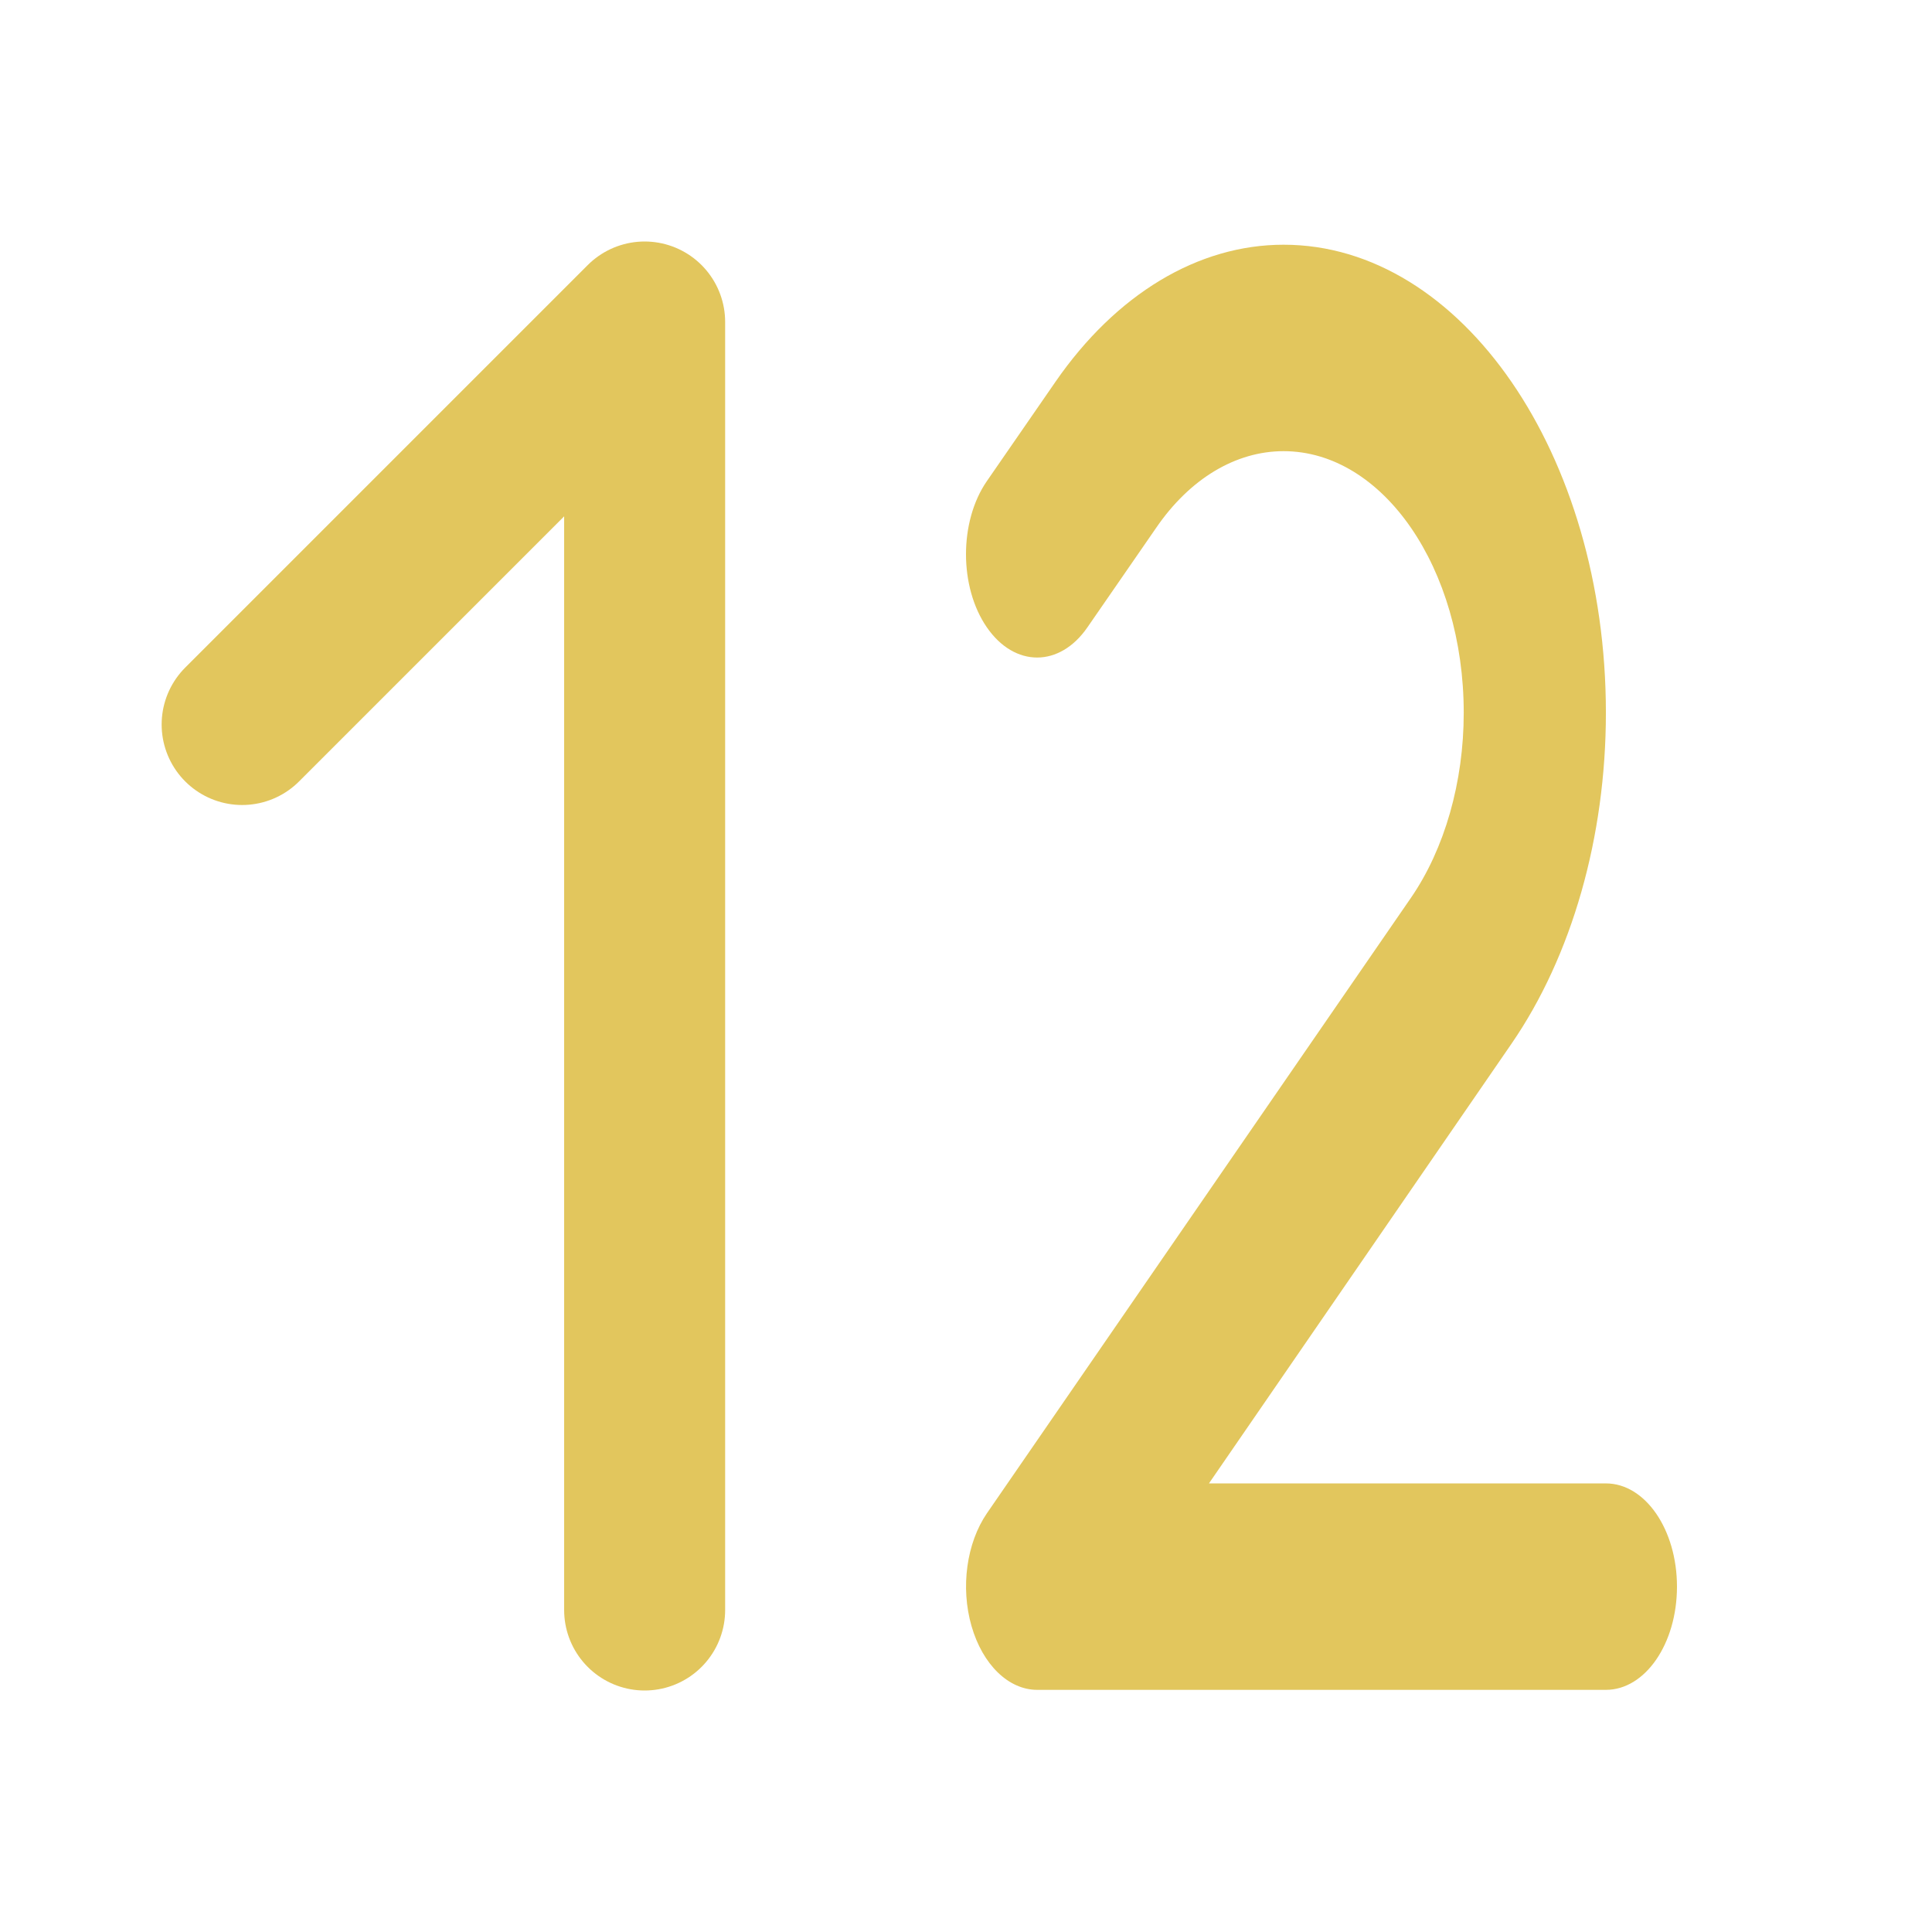
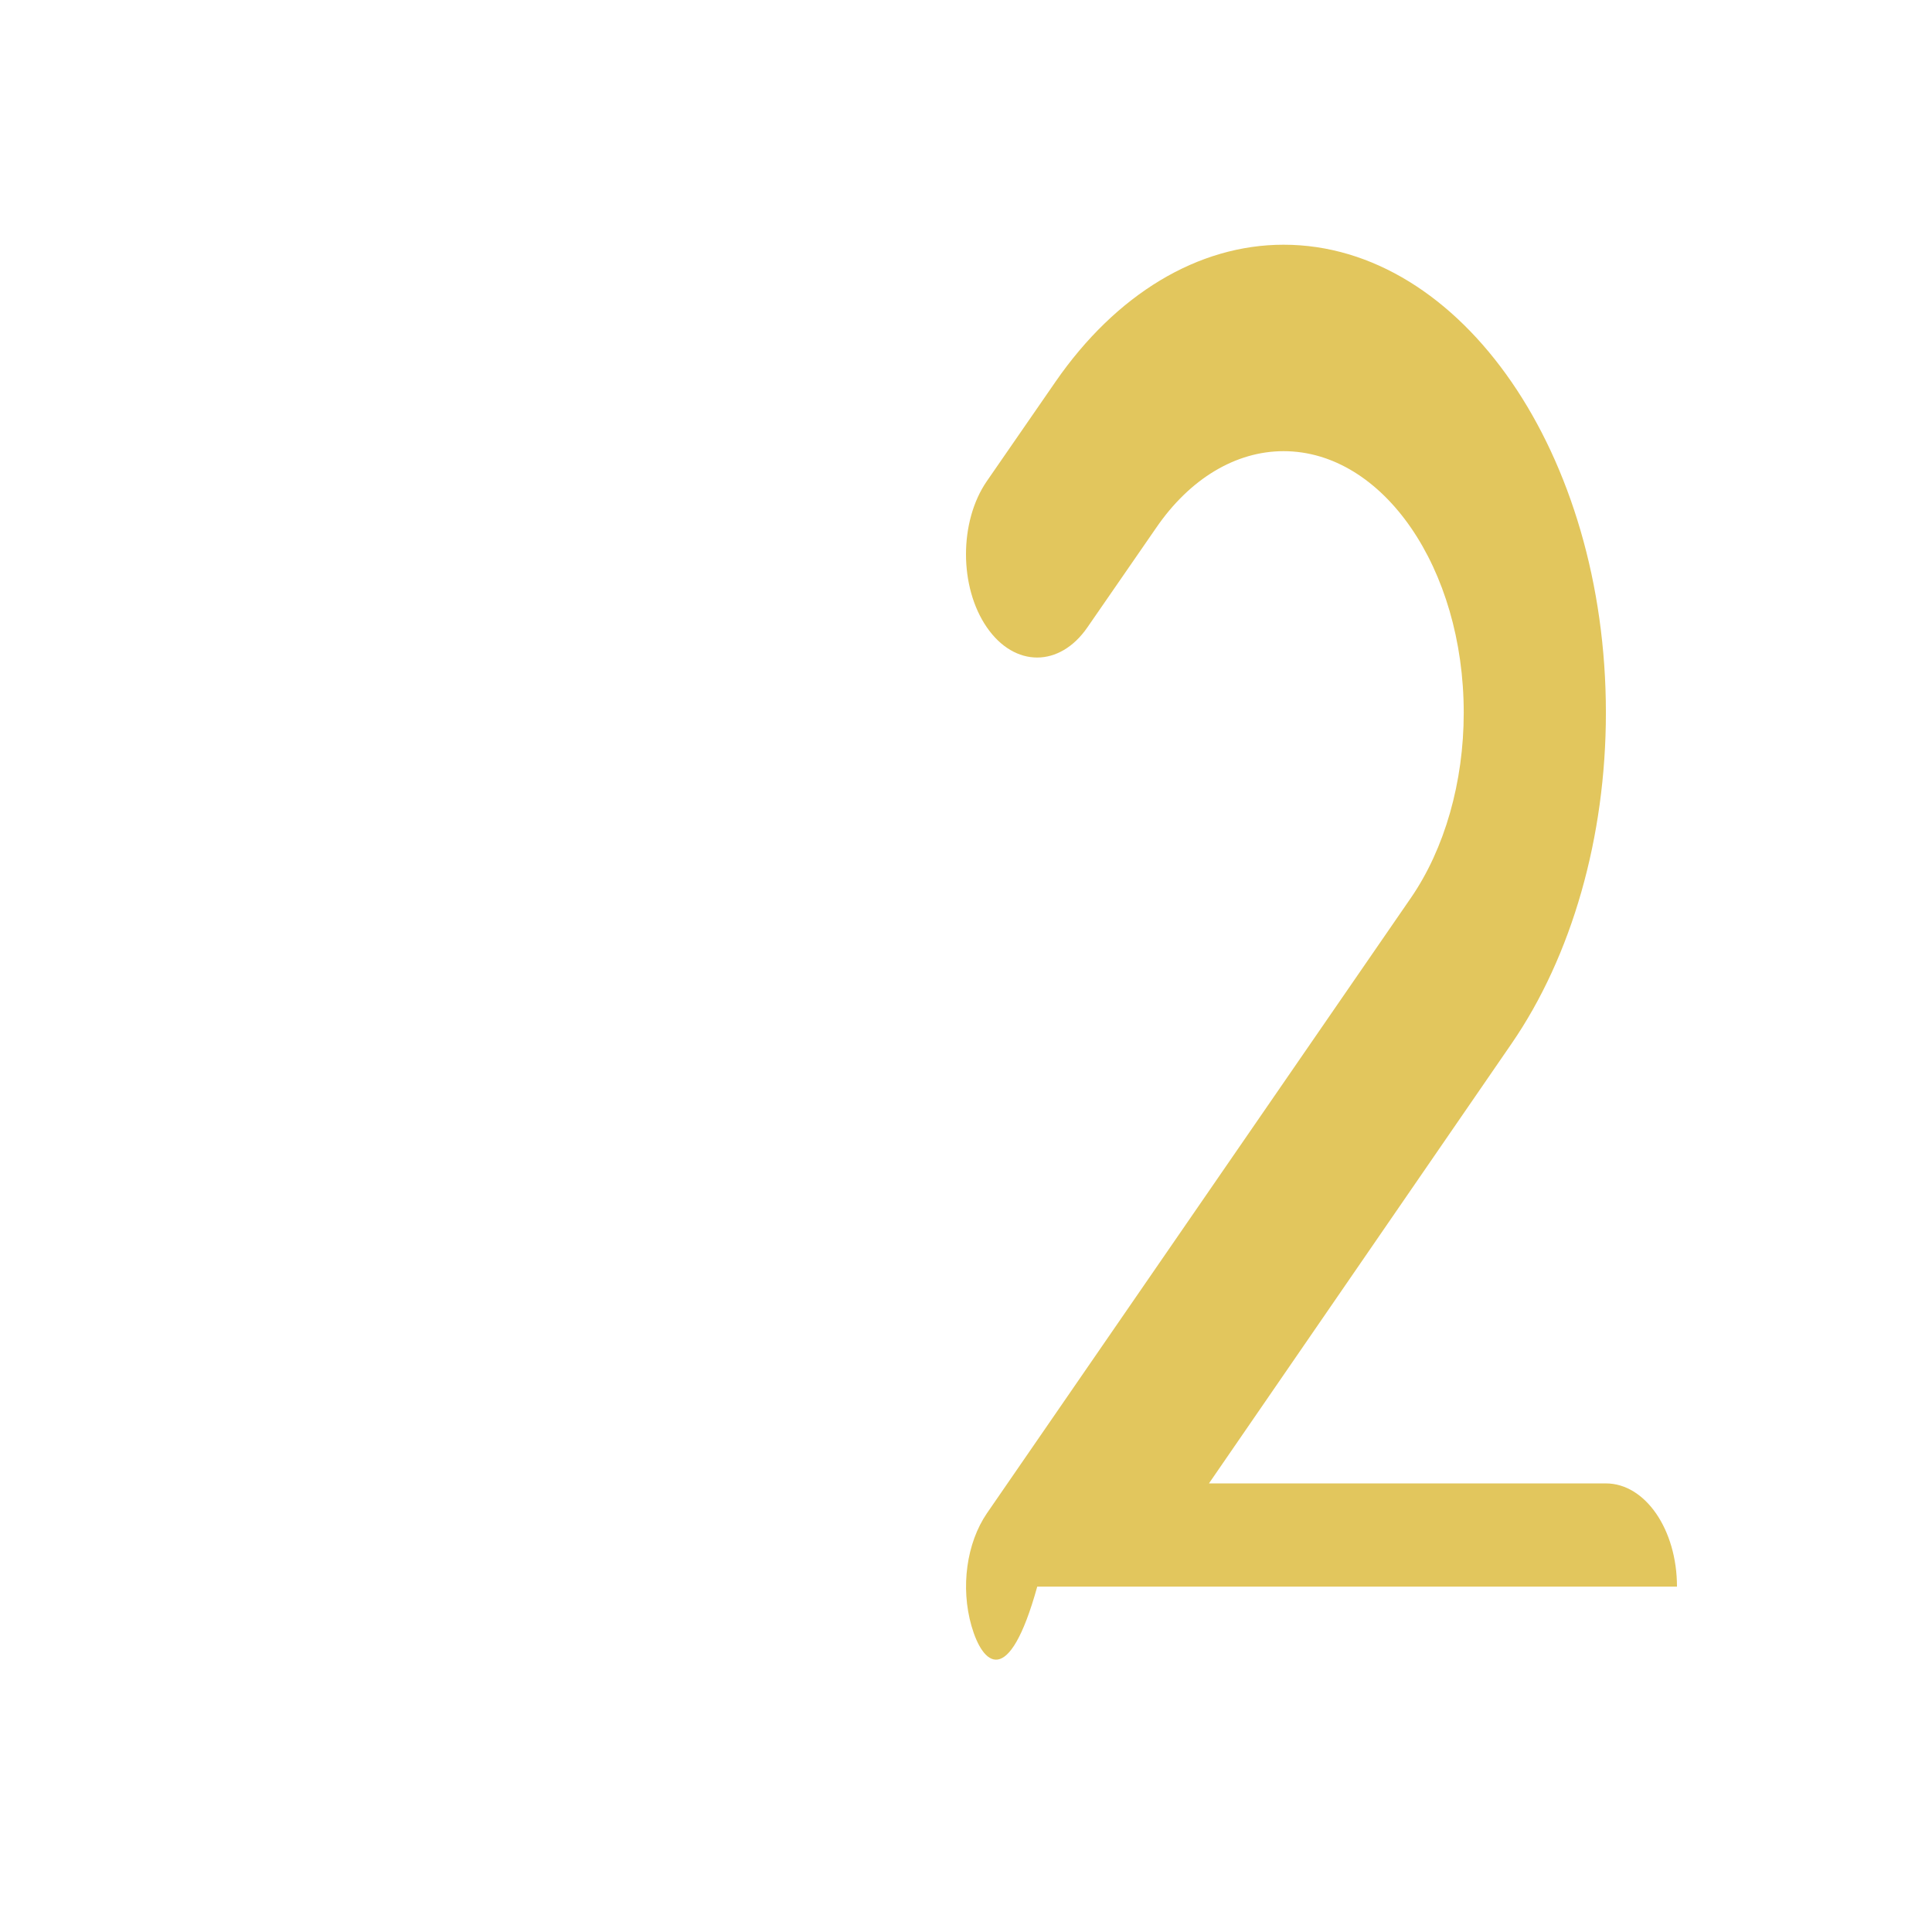
<svg xmlns="http://www.w3.org/2000/svg" width="750" height="750" viewBox="0 0 750 750" fill="none">
-   <path d="M498.287 175.143C479.748 175.143 461.898 185.787 448.791 204.946L422.146 243.515C411.367 259.168 393.863 259.168 383.084 243.515C372.305 227.862 372.305 202.442 383.084 186.789L409.729 148.22C433.27 114.159 465.089 95 498.287 95C567.357 95 623.406 176.395 623.406 276.699C623.406 324.91 610.213 371.117 586.759 405.178L469.314 575.857H623.406C638.669 575.857 651 593.764 651 615.929C651 638.093 638.669 656 623.406 656H402.658C391.535 656 381.446 646.233 377.134 631.206C372.823 616.179 375.237 599.023 383.084 587.503L547.697 348.577C560.804 329.543 568.219 303.622 568.219 276.699C568.219 220.599 536.918 175.143 498.287 175.143Z" fill="#E2C65D" />
-   <path d="M250.25 625V125L94 281.25" stroke="#E2C65D" stroke-width="62.5" stroke-linecap="round" stroke-linejoin="round" />
+   <path d="M498.287 175.143C479.748 175.143 461.898 185.787 448.791 204.946L422.146 243.515C411.367 259.168 393.863 259.168 383.084 243.515C372.305 227.862 372.305 202.442 383.084 186.789L409.729 148.22C433.27 114.159 465.089 95 498.287 95C567.357 95 623.406 176.395 623.406 276.699C623.406 324.91 610.213 371.117 586.759 405.178L469.314 575.857H623.406C638.669 575.857 651 593.764 651 615.929H402.658C391.535 656 381.446 646.233 377.134 631.206C372.823 616.179 375.237 599.023 383.084 587.503L547.697 348.577C560.804 329.543 568.219 303.622 568.219 276.699C568.219 220.599 536.918 175.143 498.287 175.143Z" fill="#E2C65D" />
</svg>